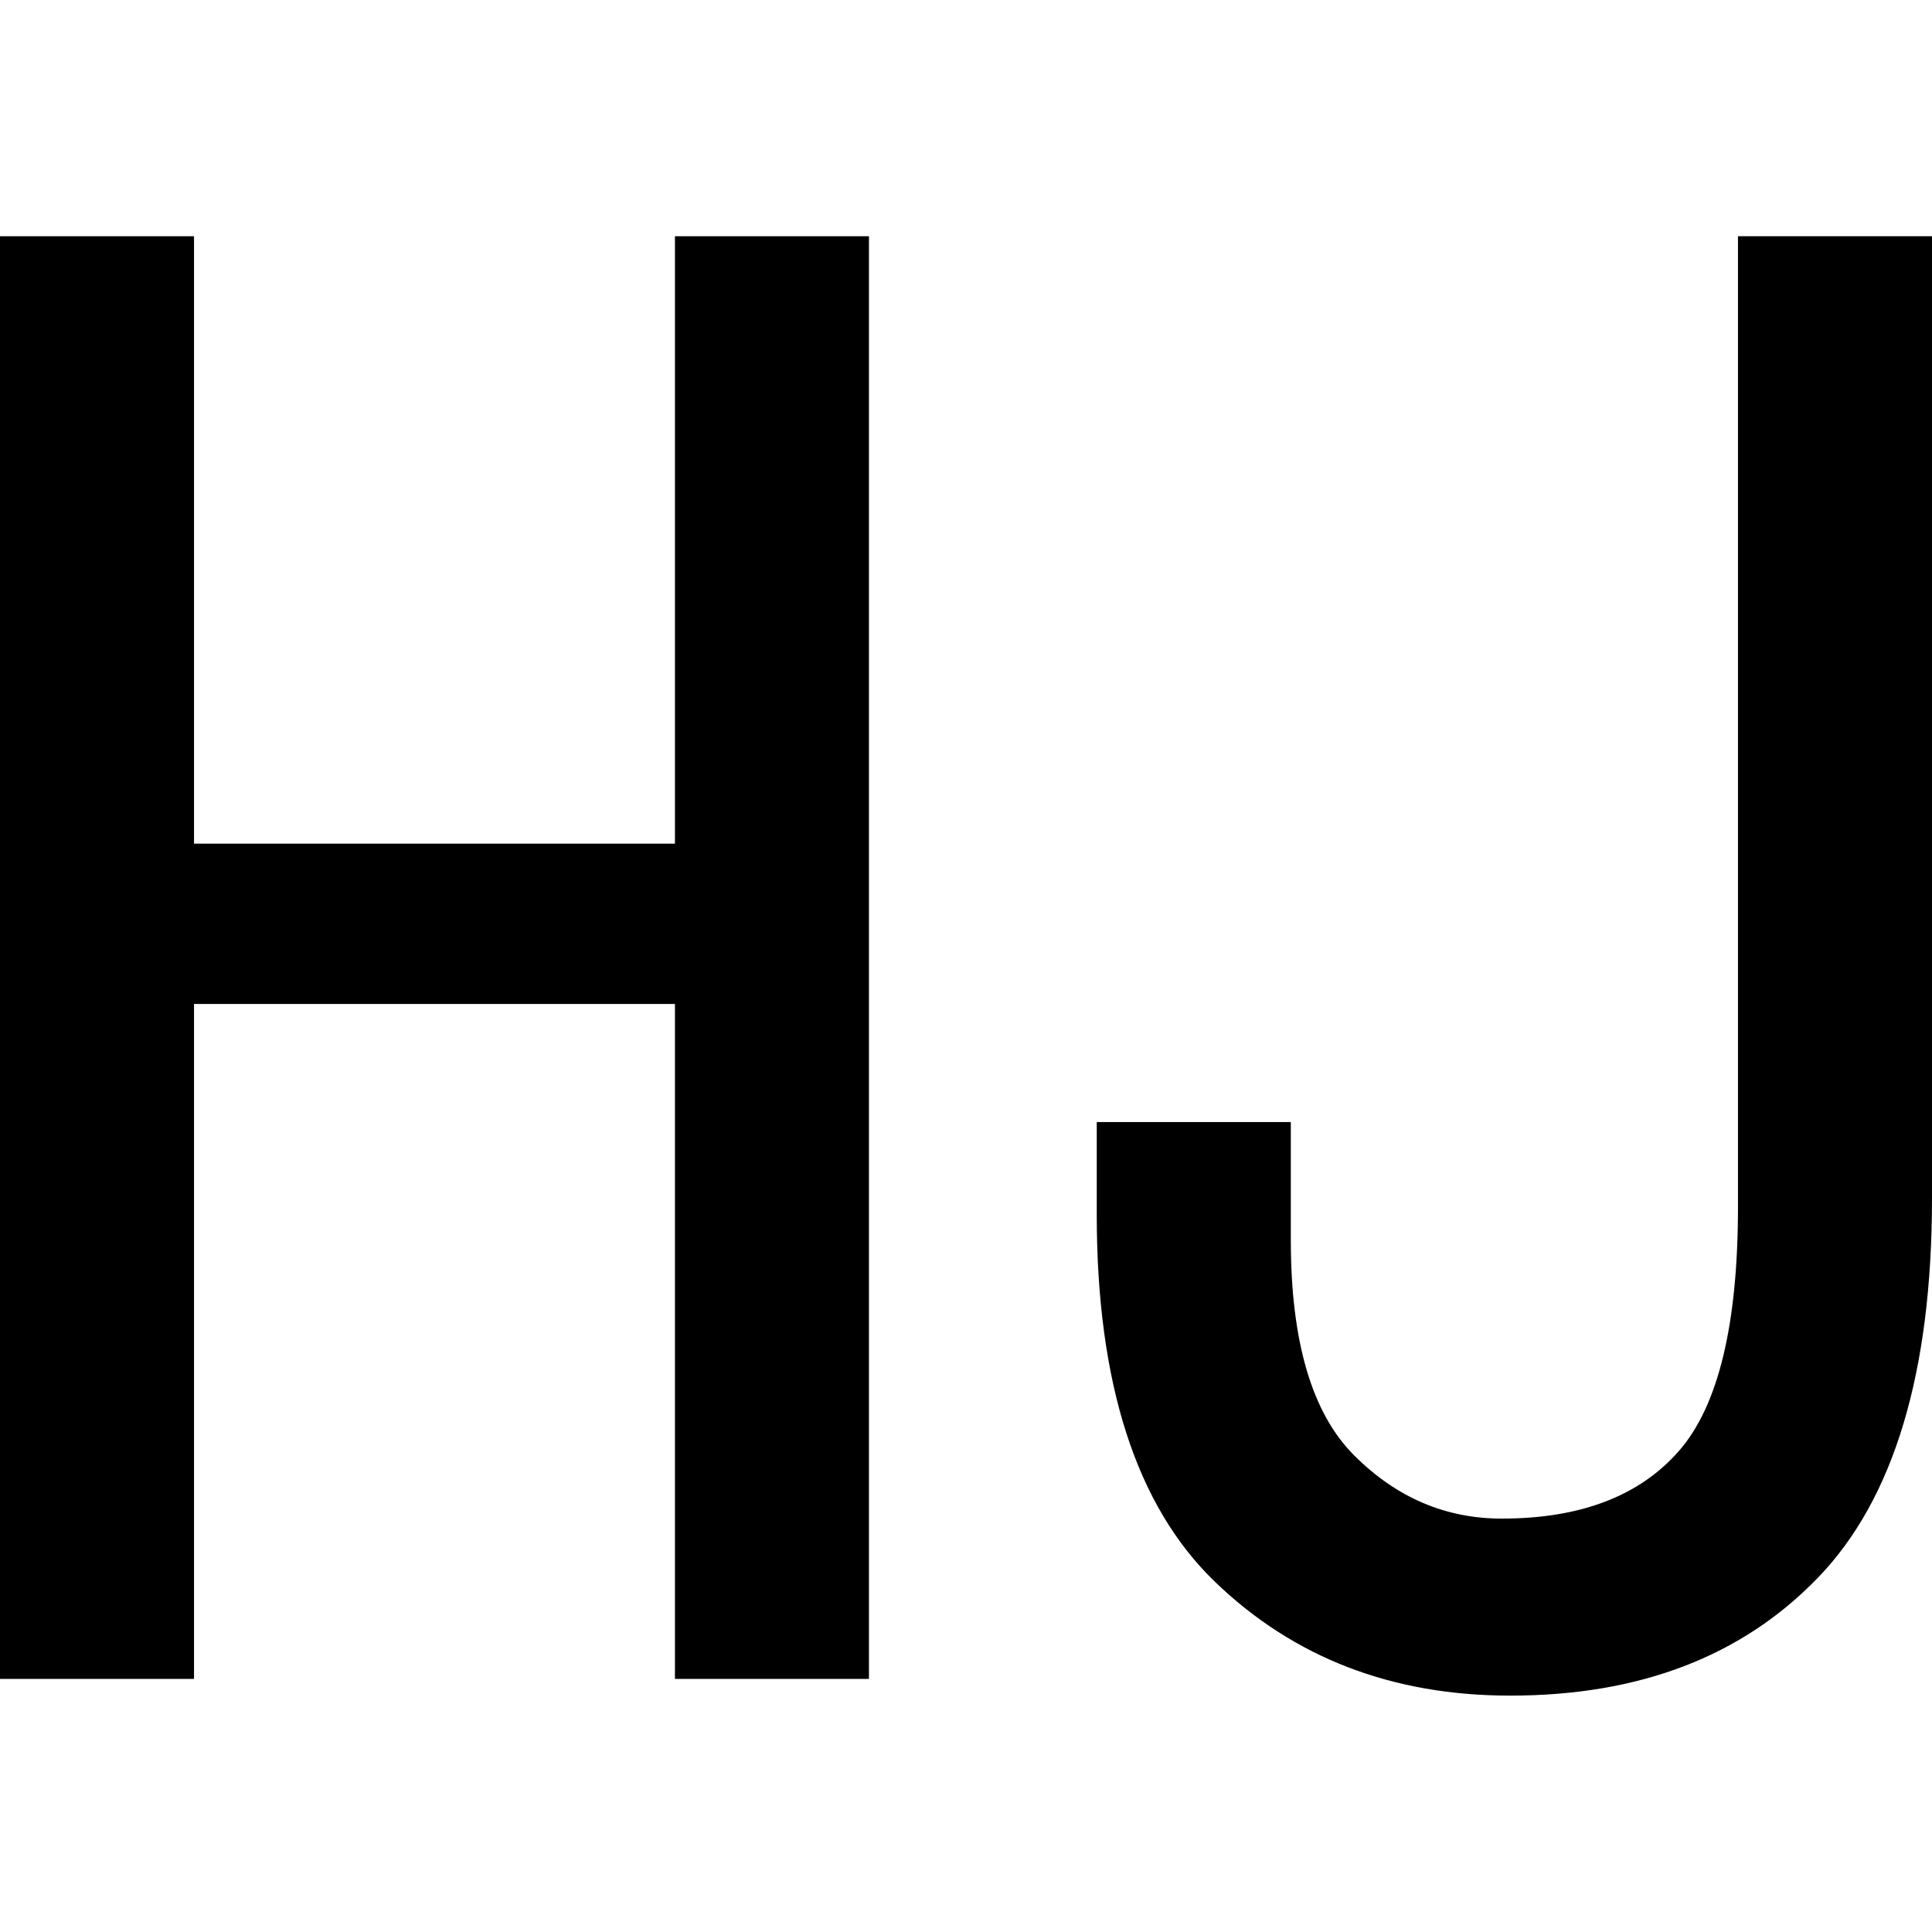
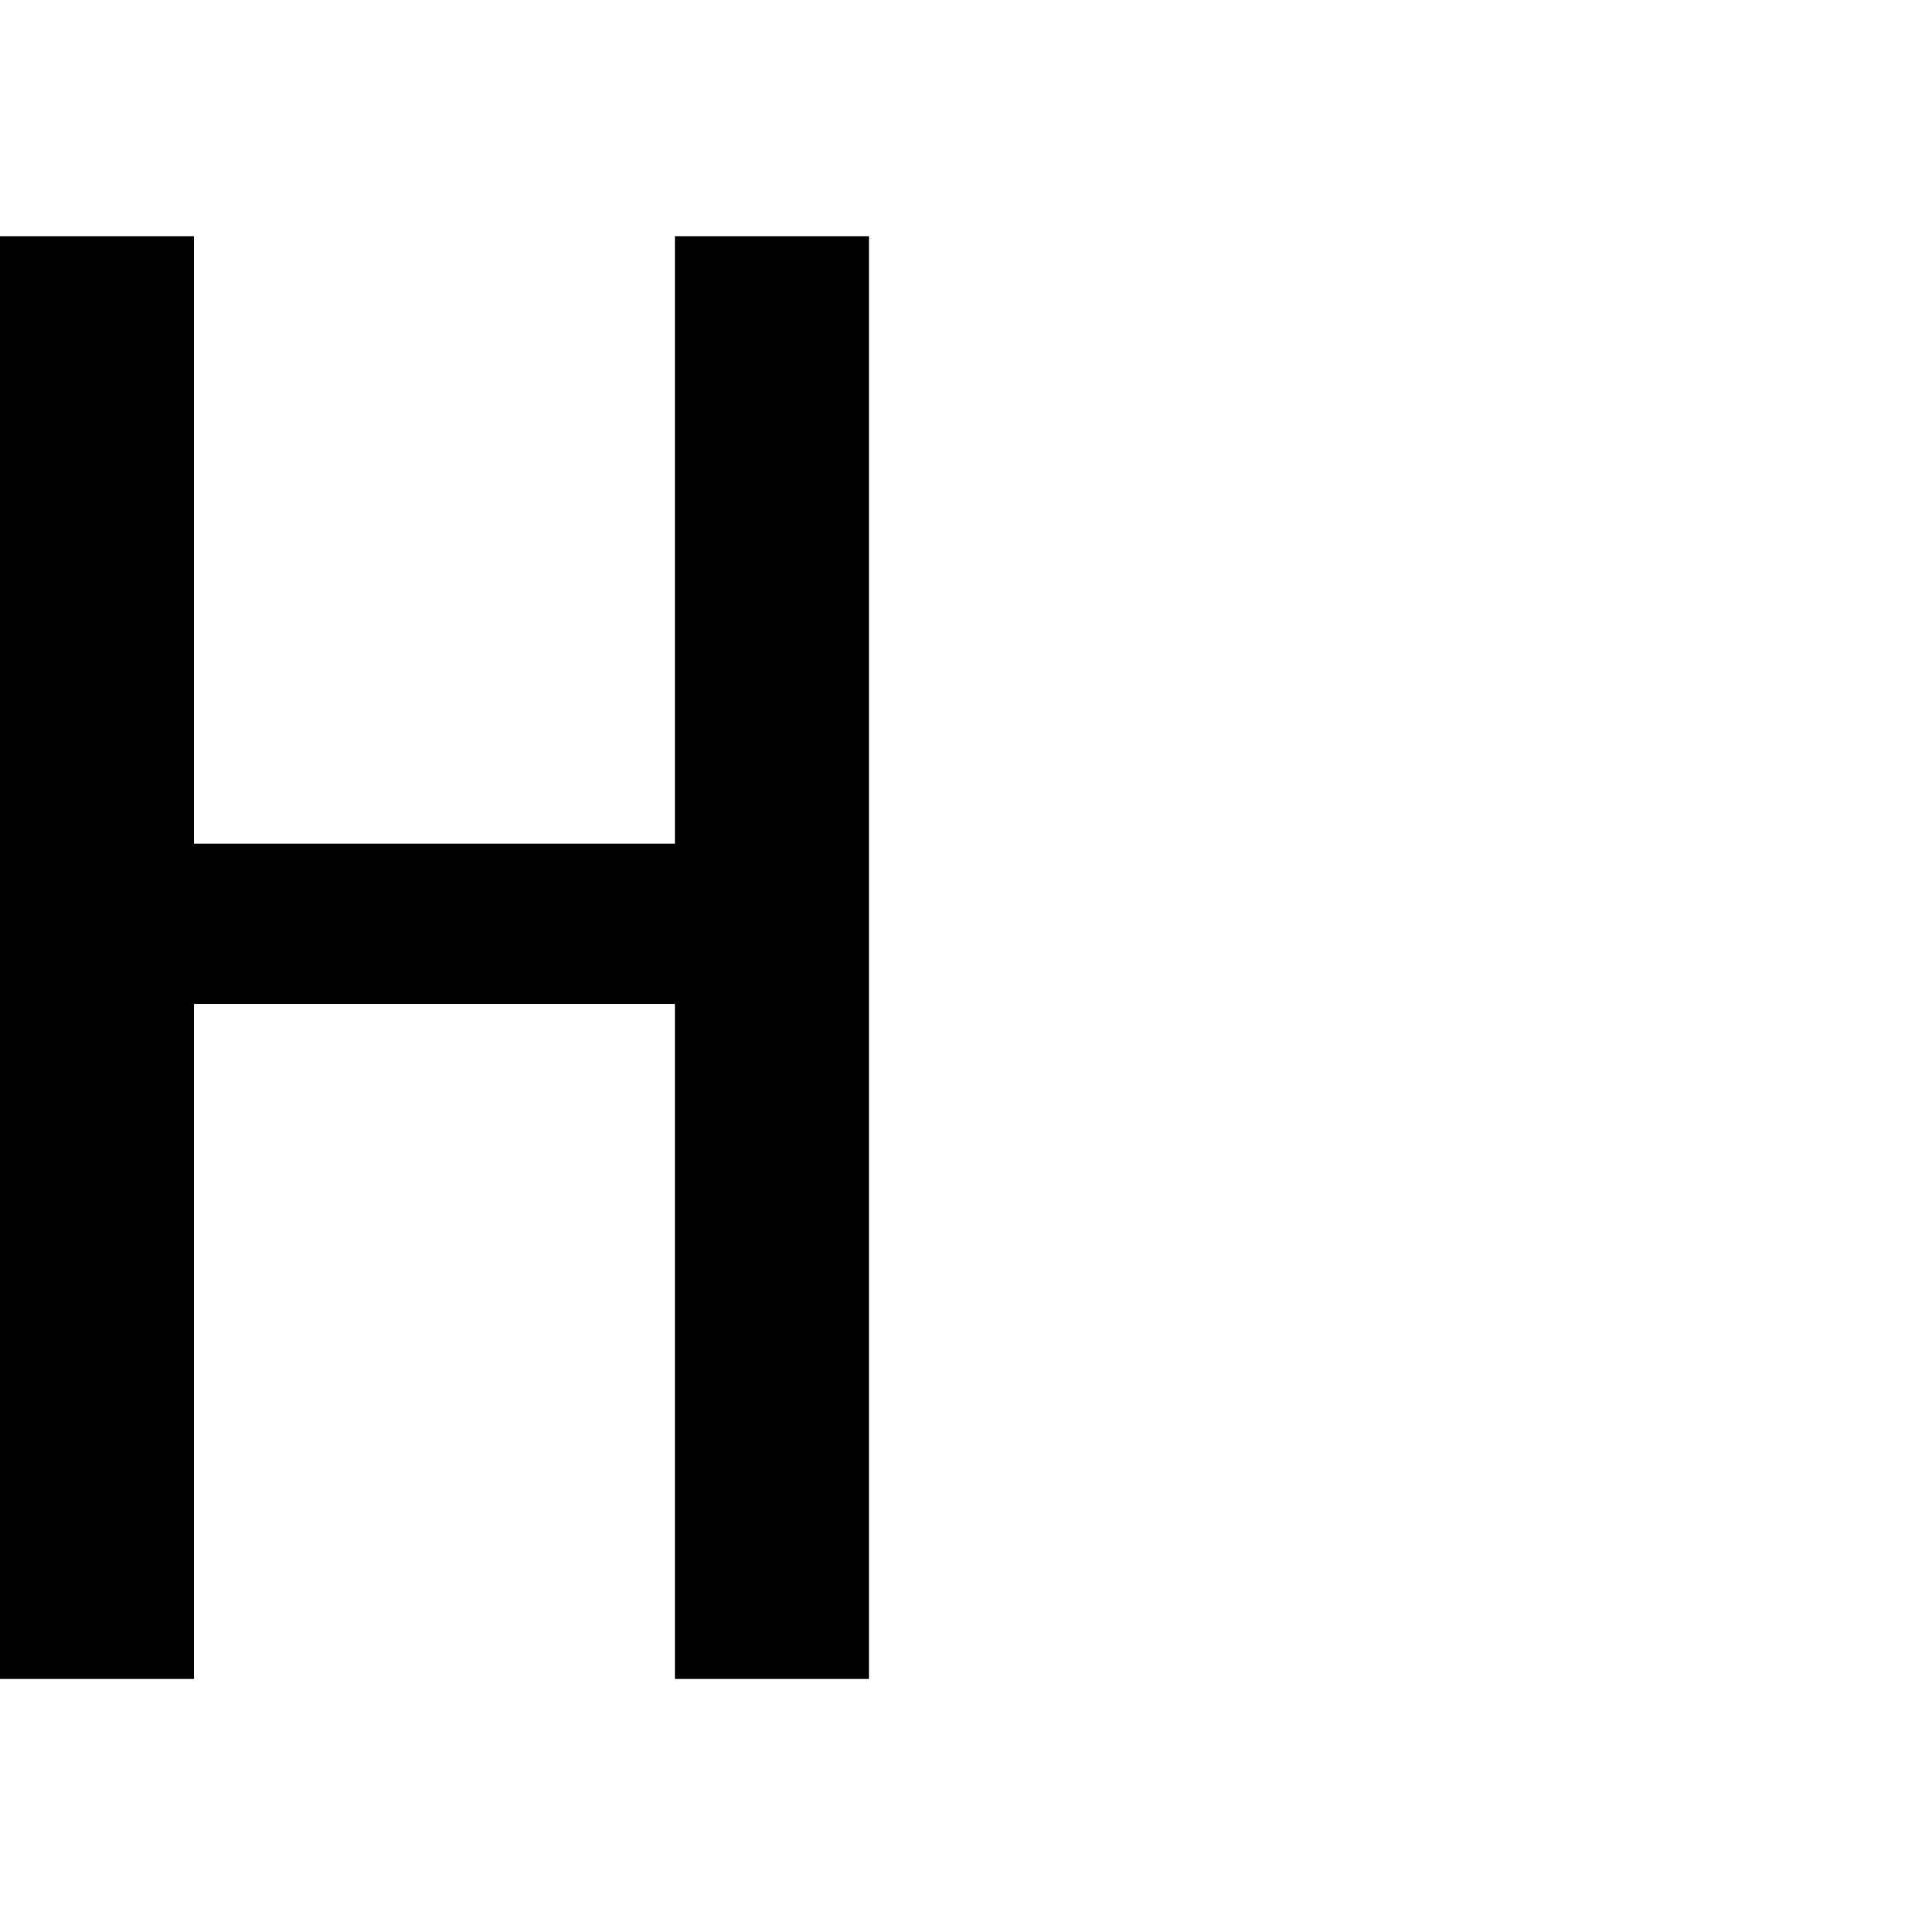
<svg xmlns="http://www.w3.org/2000/svg" id="图层_1" data-name="图层 1" viewBox="0 0 400 400">
  <path d="M179.91,347.6H139.74V207.86H40.17V347.6H0V48.91H40.17V174.67h99.57V48.91h40.17Z" />
-   <path d="M400,248q0,54.15-23.58,78.61t-63.76,24.45q-36.68,0-61.13-23.58t-24.46-76V232.31h40.18v24.46q0,31.44,13.1,44.54t30.57,13.1q24.43,0,36.68-14t12.23-50.66V48.91H400Z" />
</svg>